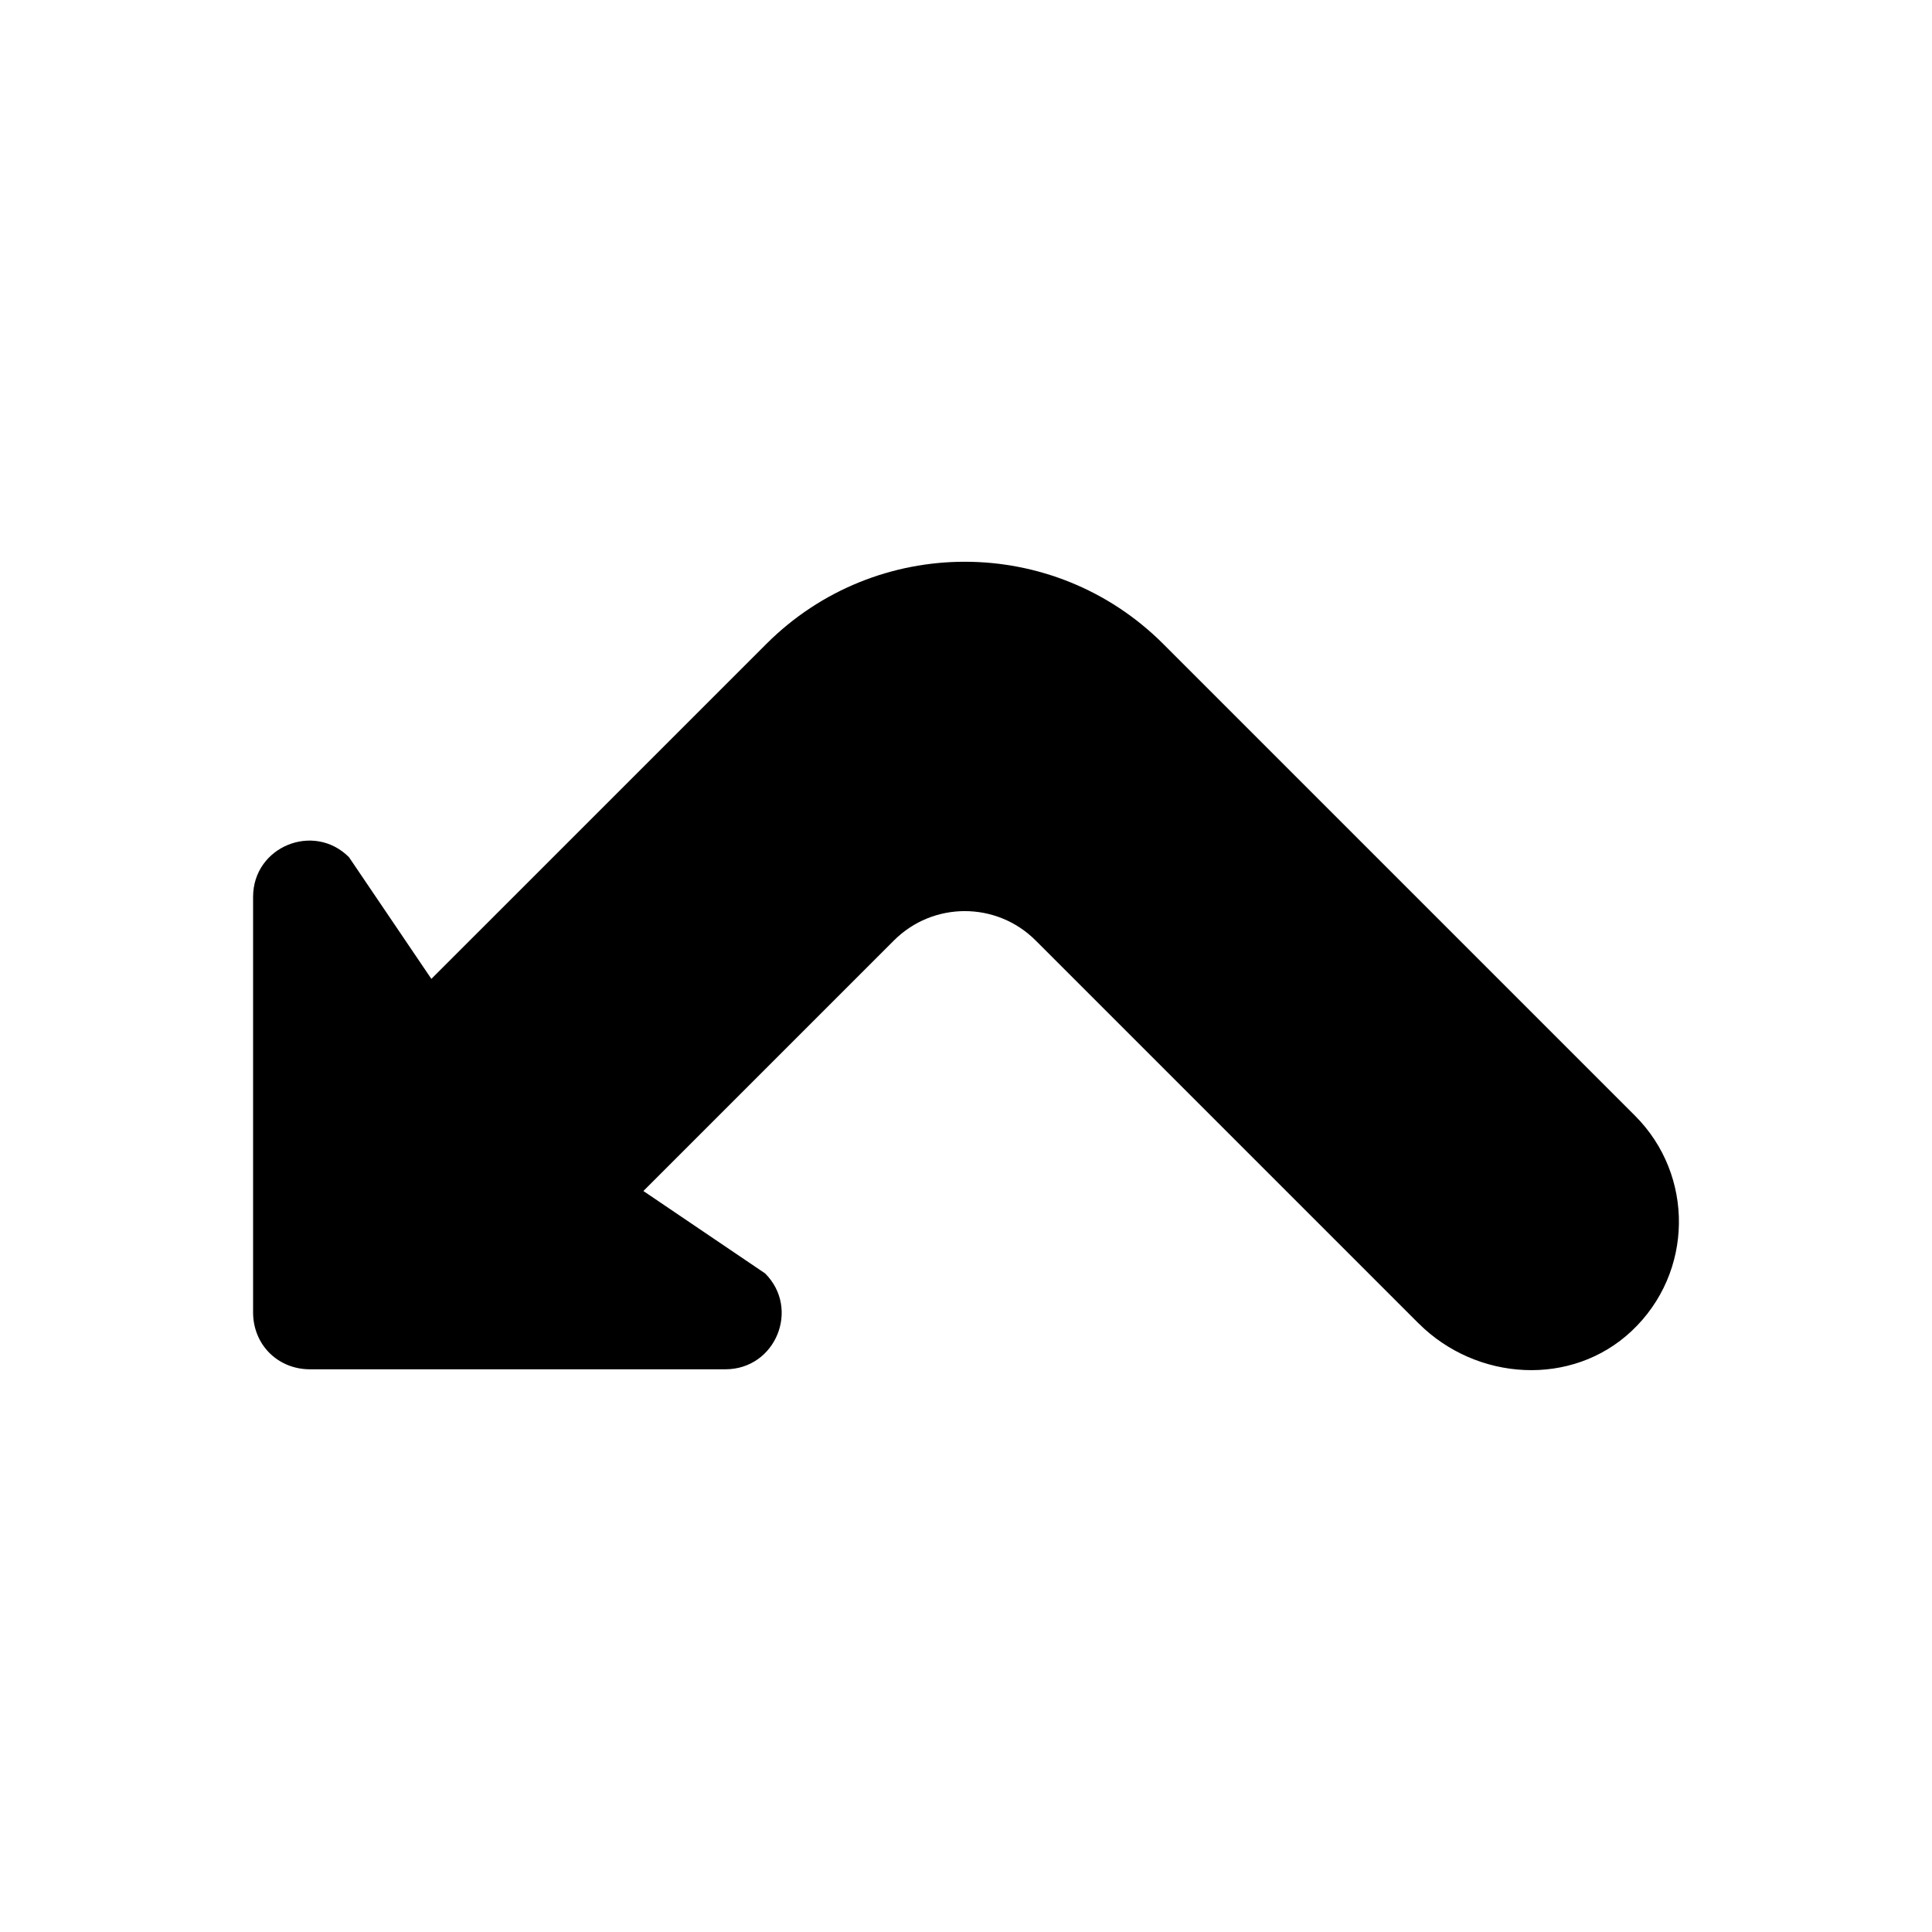
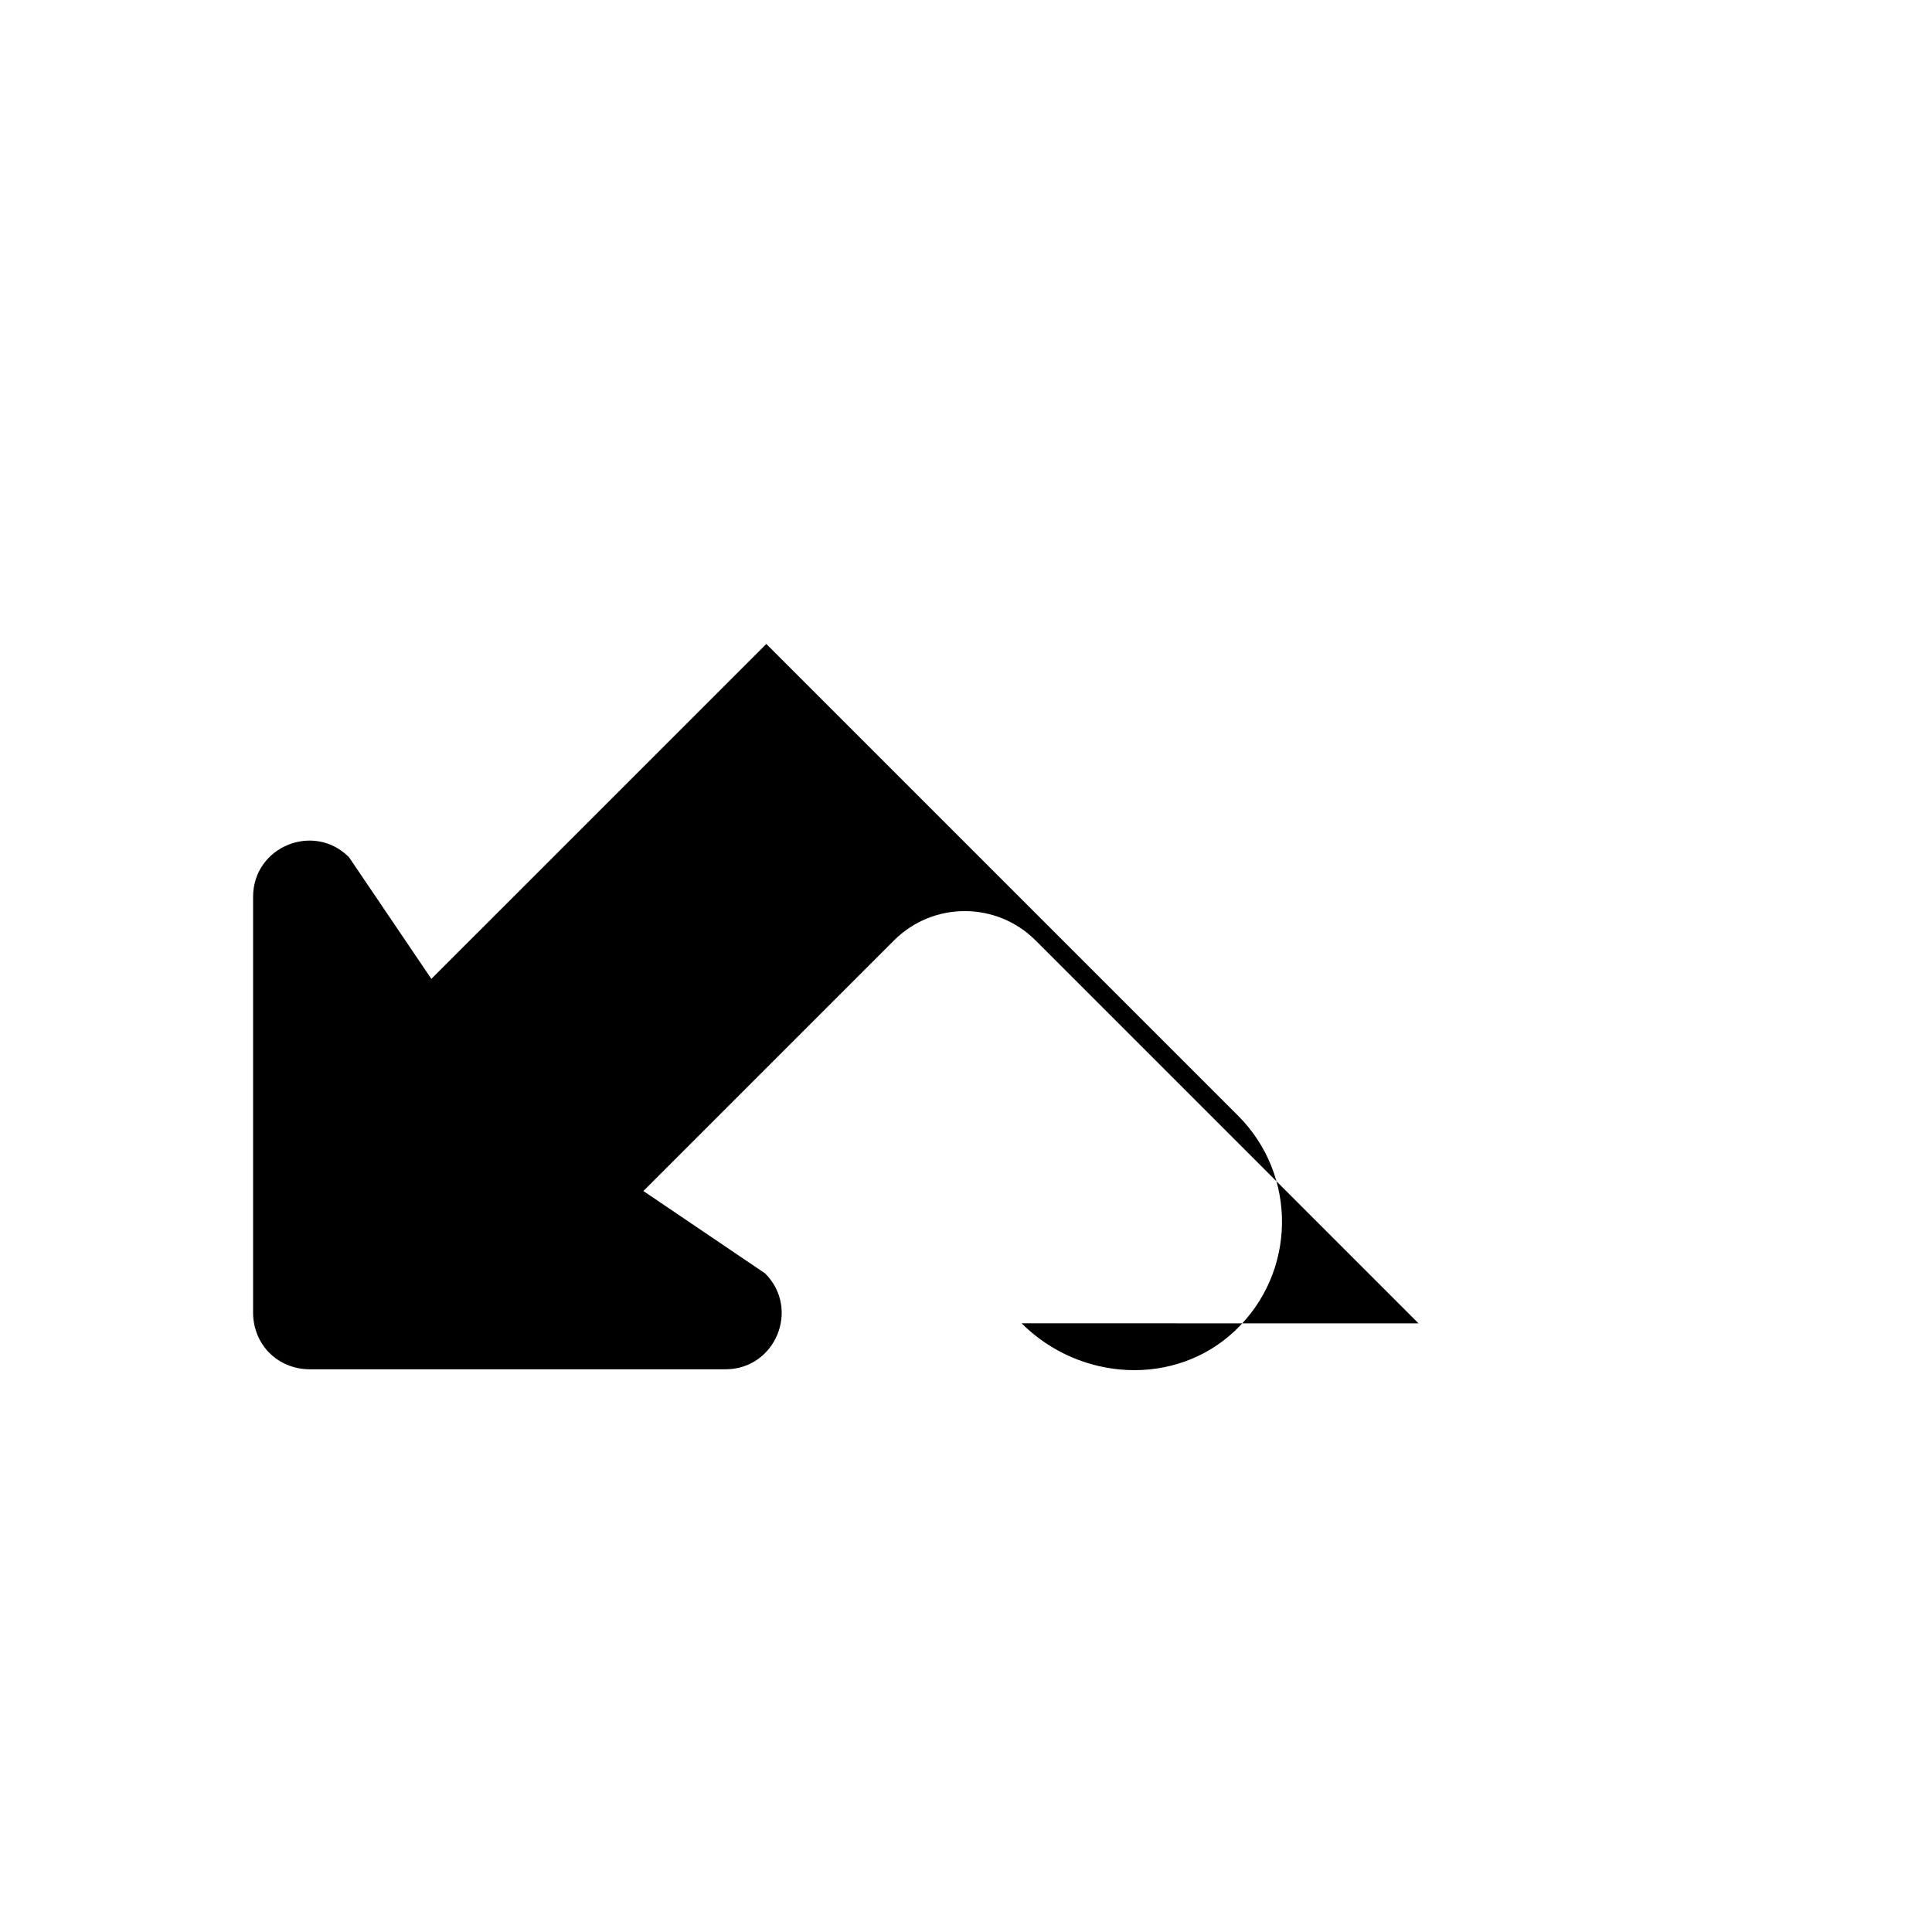
<svg xmlns="http://www.w3.org/2000/svg" fill="#000000" width="800px" height="800px" version="1.1" viewBox="144 144 512 512">
-   <path d="m519.92 494.7-101.47-101.47c-10.367-10.367-27.176-10.367-37.543 0l-66.402 66.402 32.258 21.836c9.359 9.359 2.793 25.363-10.469 25.41h-110.32c-4.148-0.039-7.879-1.645-10.586-4.352-2.672-2.68-4.277-6.41-4.316-10.559v-110.34c0.039-13.258 16.051-19.82 25.41-10.469l21.836 32.258 88.766-88.758c29.047-29.047 76.137-29.047 105.19 0l125.02 125.02c15.809 15.809 15.508 41.613-0.875 57.039-15.848 14.922-41.113 13.355-56.496-2.027z" />
+   <path d="m519.92 494.7-101.47-101.47c-10.367-10.367-27.176-10.367-37.543 0l-66.402 66.402 32.258 21.836c9.359 9.359 2.793 25.363-10.469 25.41h-110.32c-4.148-0.039-7.879-1.645-10.586-4.352-2.672-2.68-4.277-6.41-4.316-10.559v-110.34c0.039-13.258 16.051-19.82 25.41-10.469l21.836 32.258 88.766-88.758l125.02 125.02c15.809 15.809 15.508 41.613-0.875 57.039-15.848 14.922-41.113 13.355-56.496-2.027z" />
</svg>